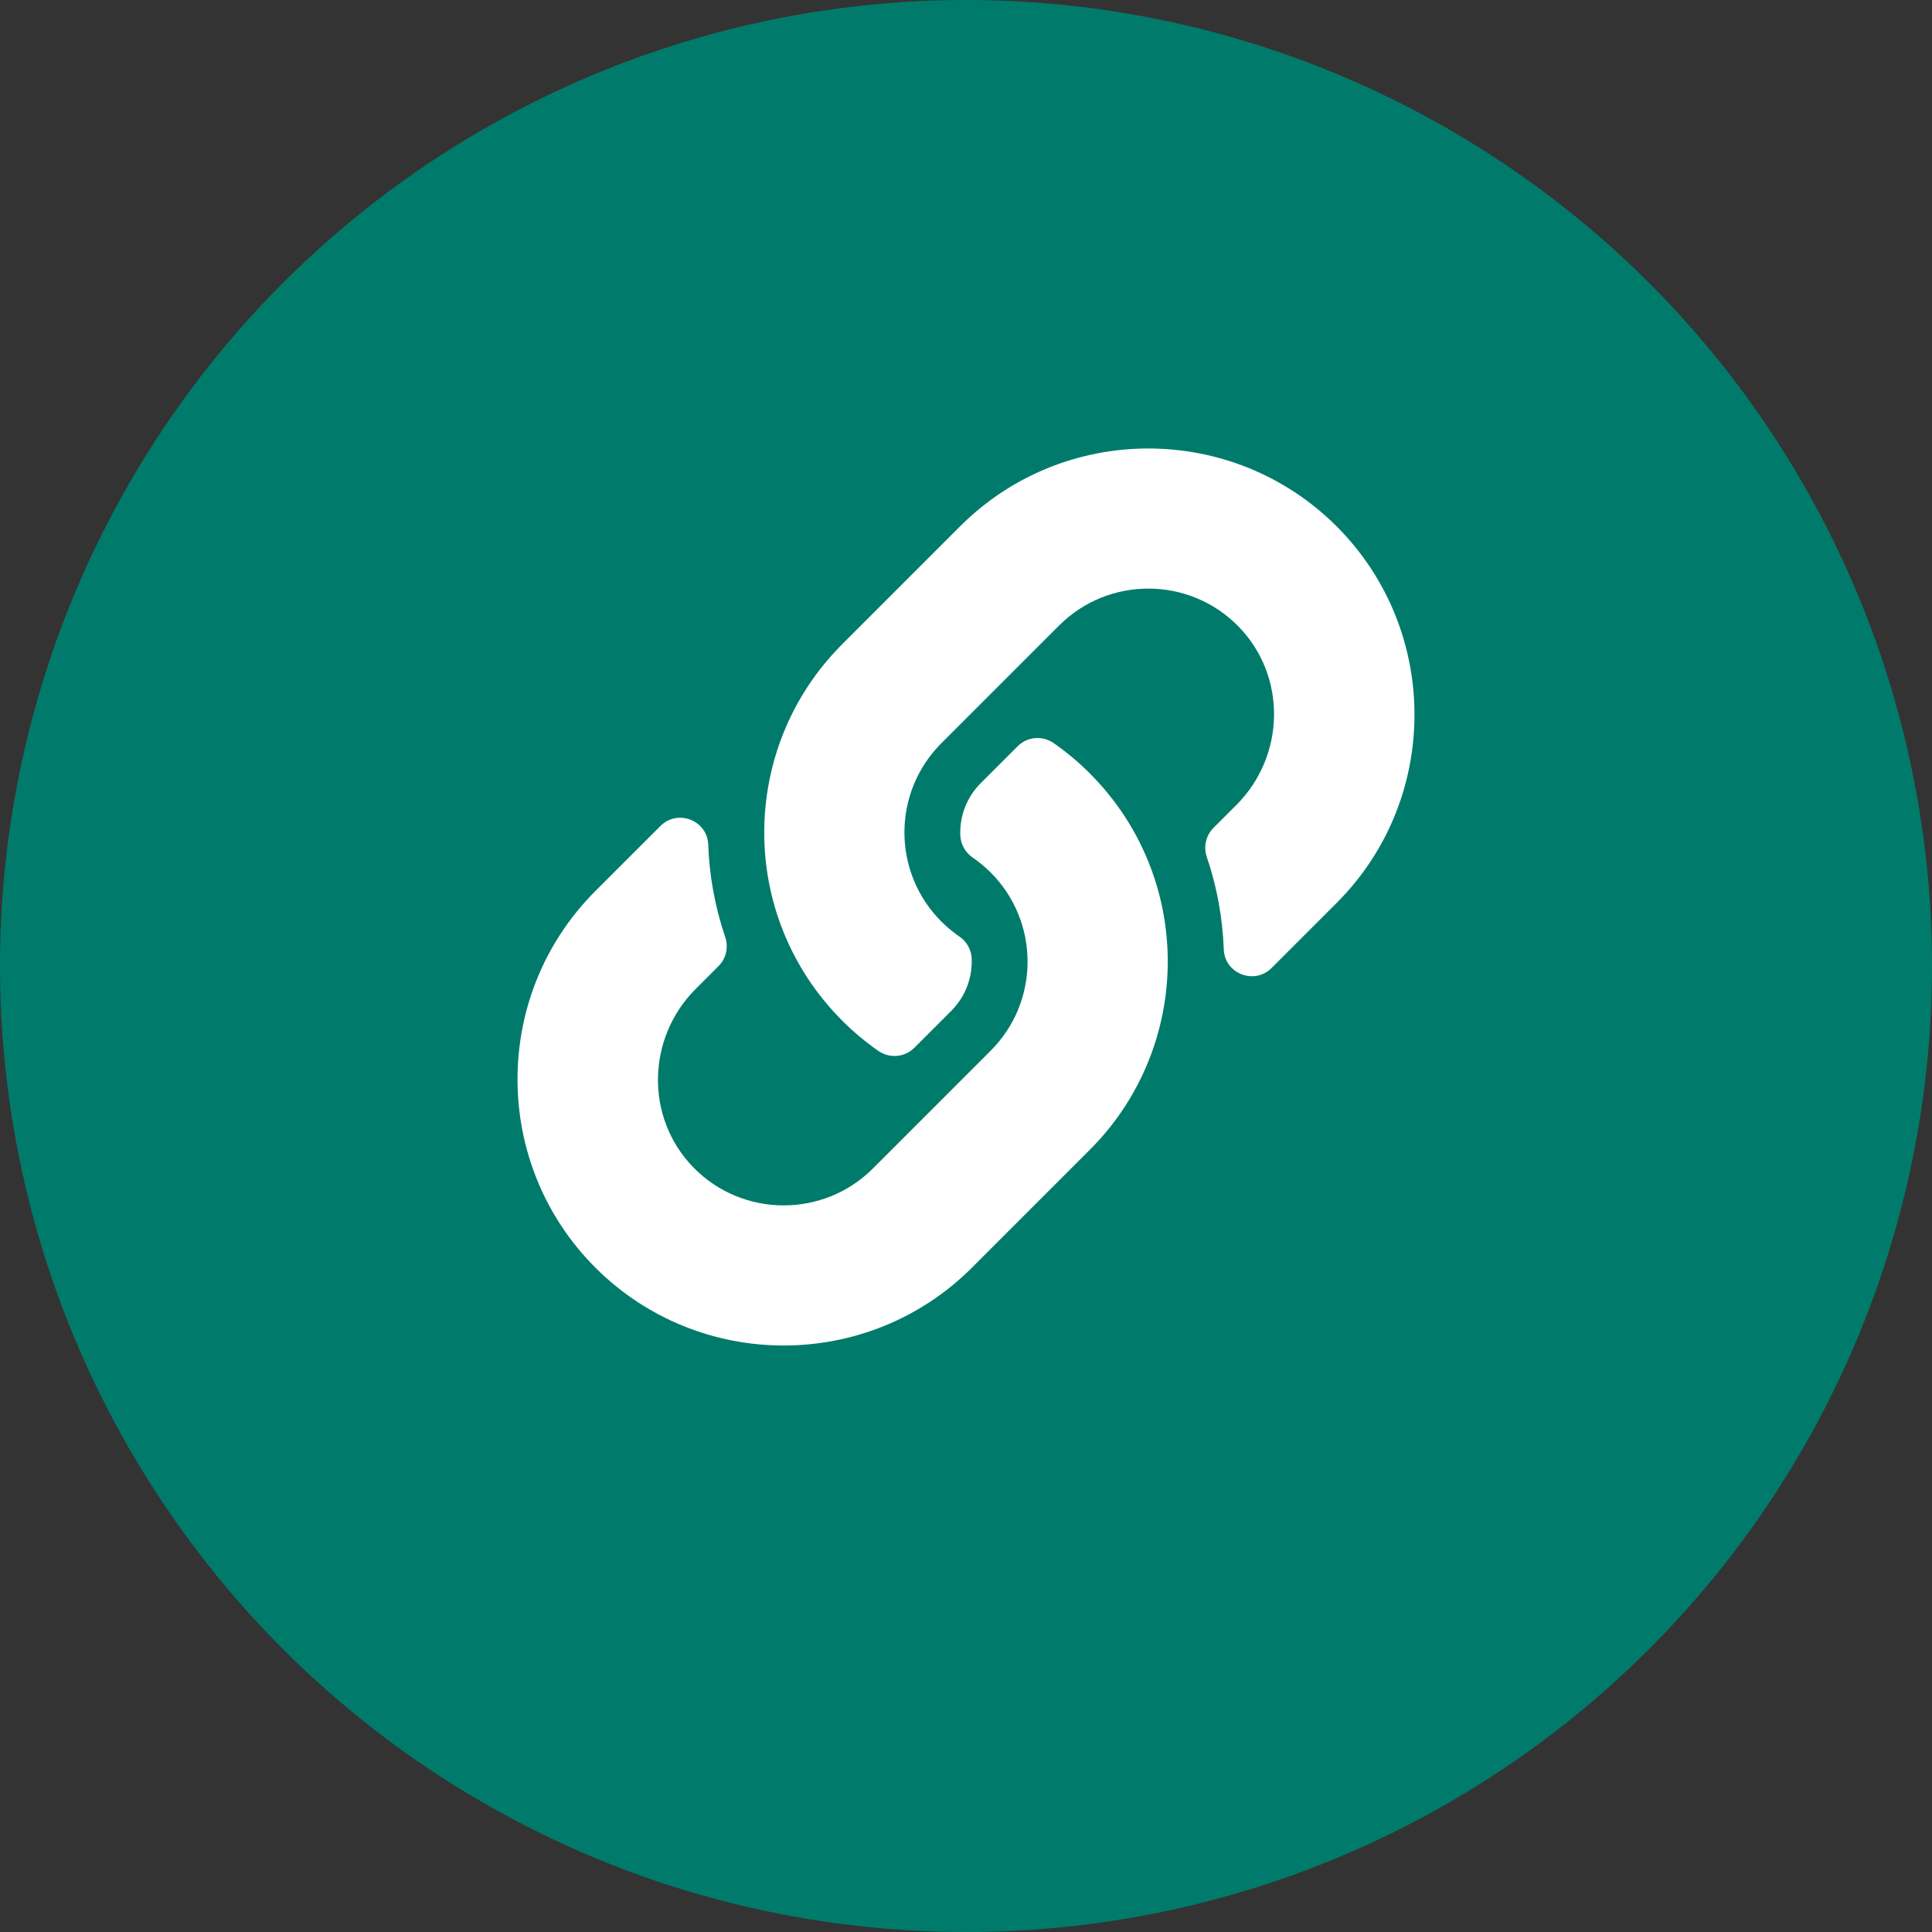
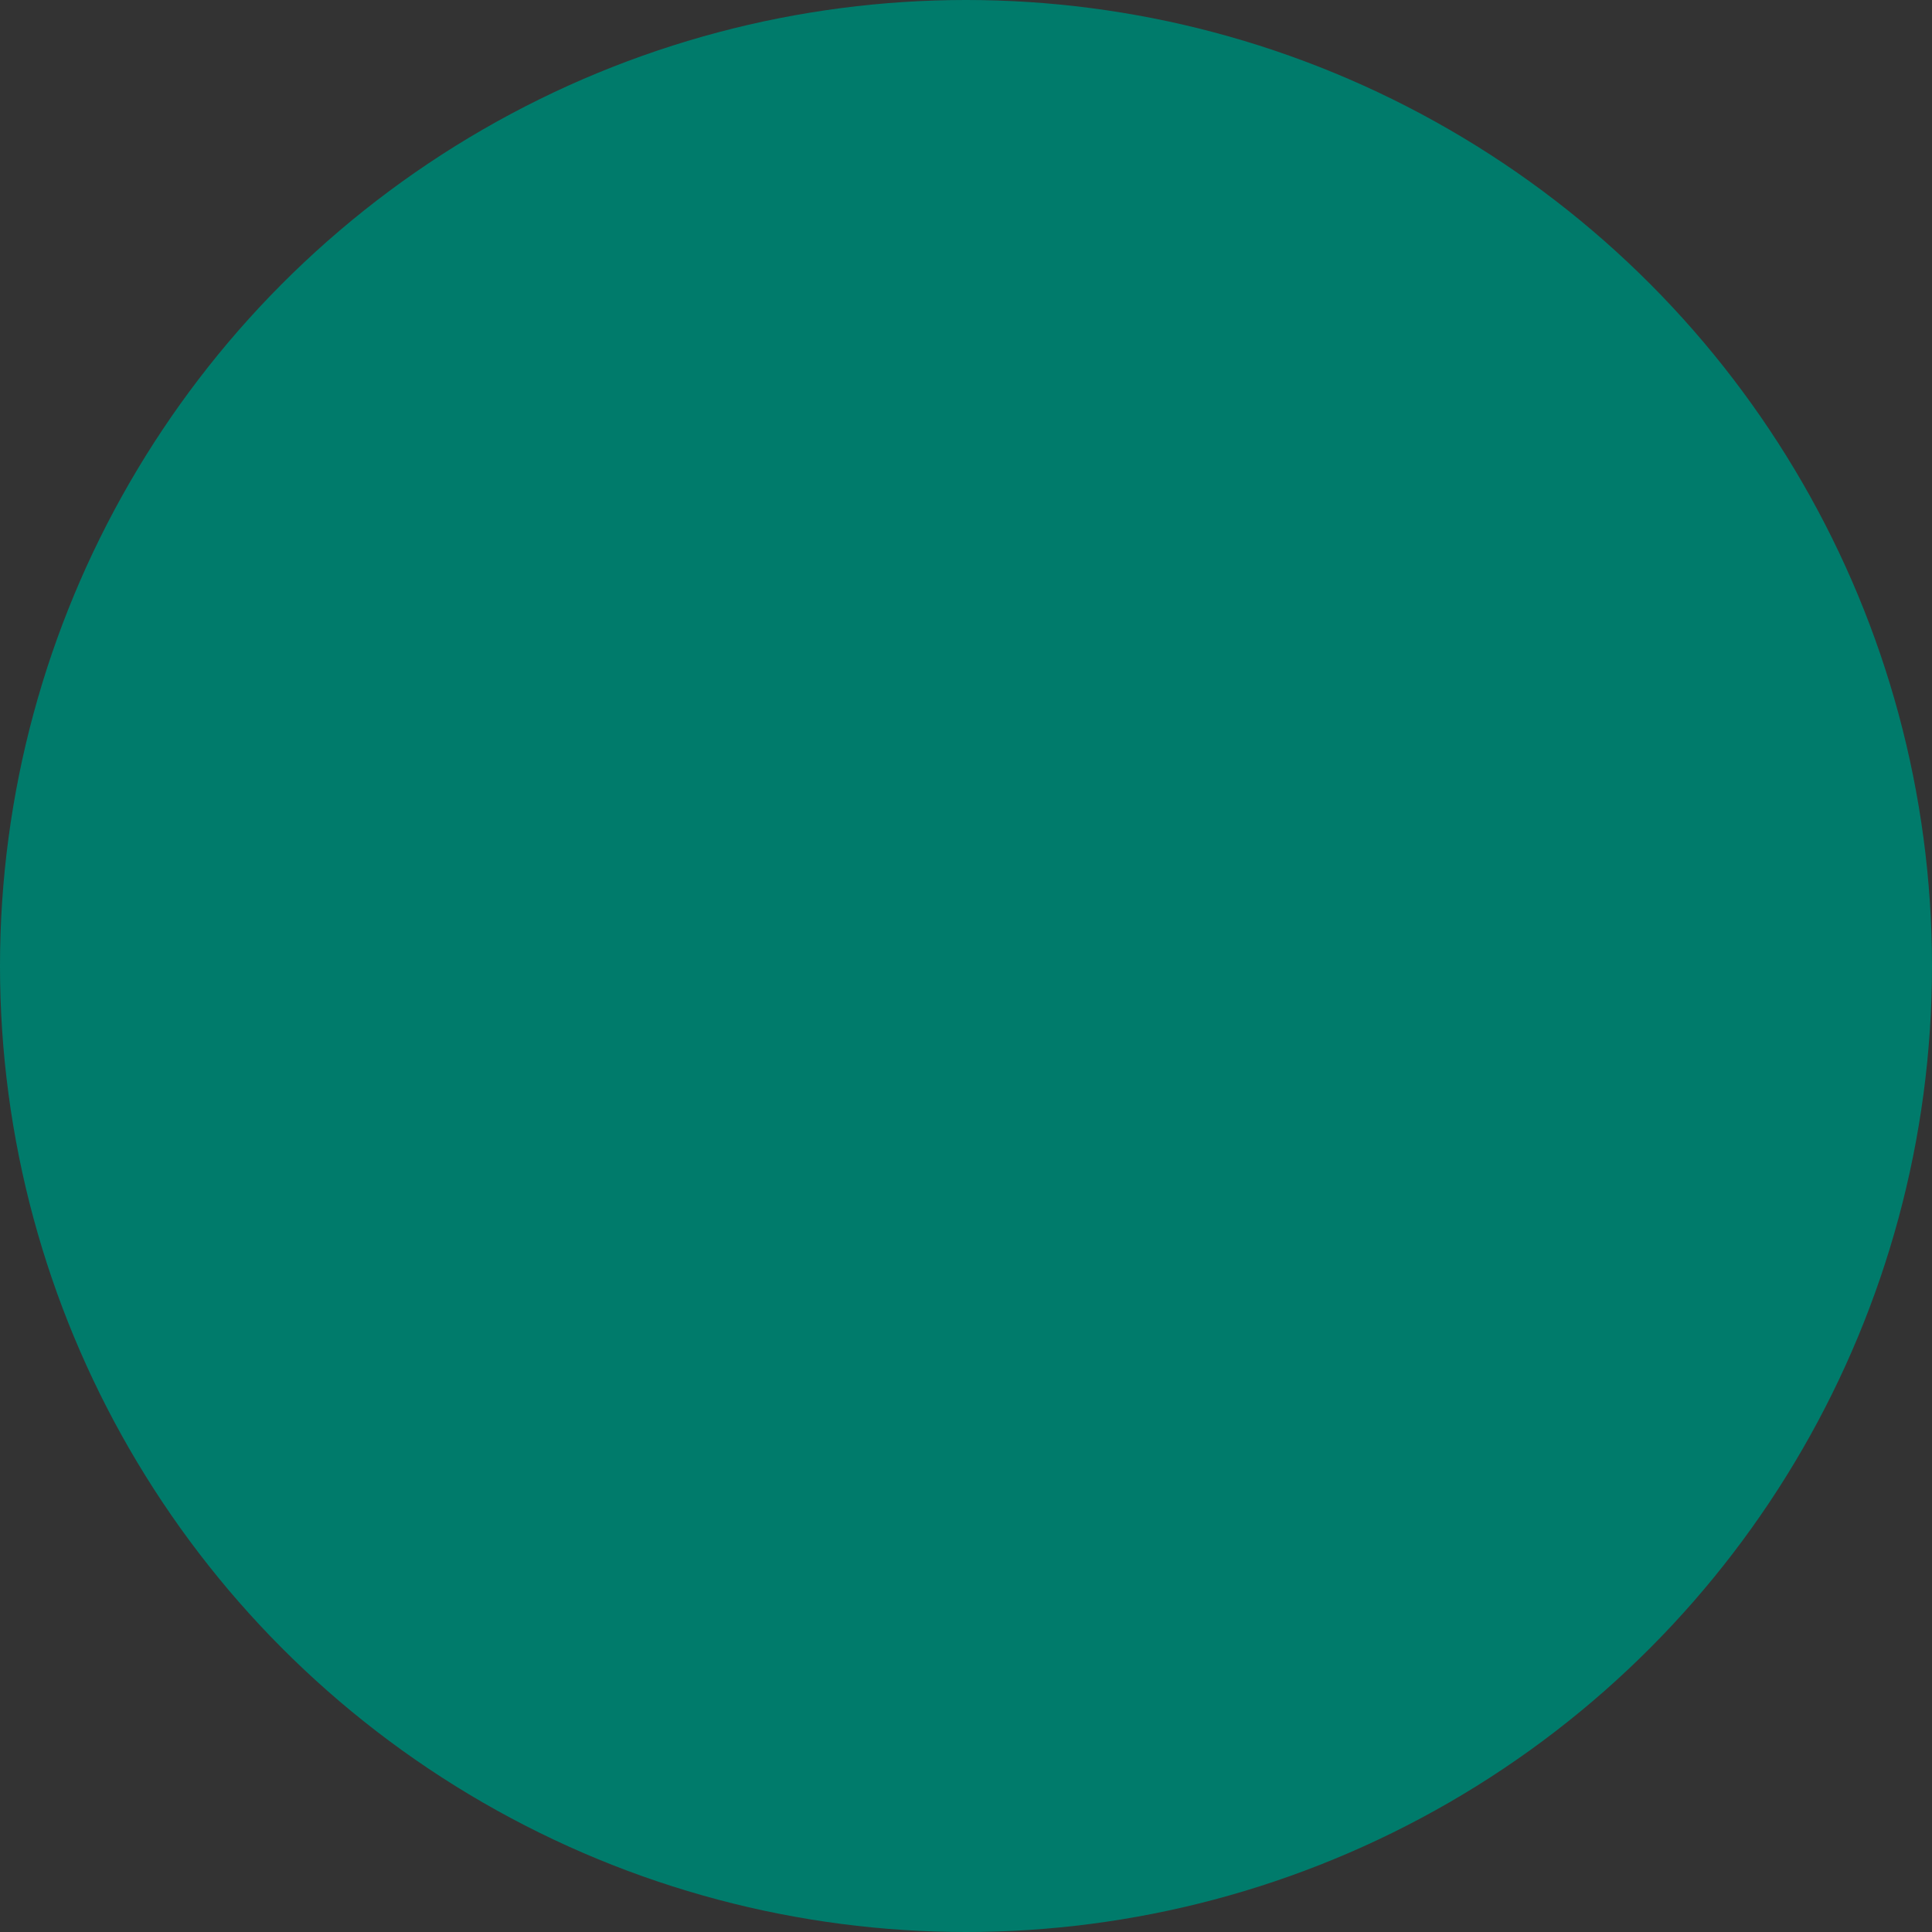
<svg xmlns="http://www.w3.org/2000/svg" width="56" height="56" viewBox="0 0 56 56" fill="none">
  <rect x="0" y="0" width="56" height="56" fill="#333333" stroke="none" />
  <circle cx="28" cy="28" r="28" fill="#007B6B" />
-   <path d="M31.586 22.414C34.62 25.452 34.578 30.321 31.604 33.312C31.599 33.318 31.592 33.324 31.586 33.33L28.173 36.743C25.163 39.753 20.267 39.752 17.257 36.743C14.248 33.733 14.248 28.836 17.257 25.827L19.142 23.943C19.641 23.443 20.502 23.775 20.528 24.481C20.561 25.381 20.722 26.285 21.02 27.158C21.121 27.454 21.049 27.781 20.828 28.002L20.163 28.667C18.74 30.09 18.695 32.407 20.104 33.844C21.527 35.295 23.867 35.304 25.301 33.87L28.713 30.458C30.145 29.027 30.139 26.713 28.713 25.287C28.525 25.099 28.336 24.954 28.188 24.852C28.083 24.78 27.997 24.685 27.936 24.574C27.875 24.462 27.84 24.339 27.835 24.212C27.815 23.675 28.005 23.122 28.429 22.698L29.498 21.629C29.779 21.349 30.219 21.314 30.544 21.541C30.916 21.801 31.265 22.093 31.586 22.414ZM38.743 15.257C35.733 12.248 30.837 12.247 27.827 15.257L24.414 18.67C24.408 18.676 24.401 18.682 24.396 18.689C21.422 21.679 21.38 26.548 24.414 29.586C24.735 29.907 25.084 30.199 25.456 30.459C25.781 30.686 26.221 30.651 26.502 30.371L27.571 29.302C27.995 28.878 28.185 28.325 28.165 27.788C28.16 27.661 28.125 27.537 28.064 27.426C28.003 27.315 27.917 27.22 27.812 27.148C27.664 27.046 27.475 26.901 27.287 26.713C25.861 25.287 25.855 22.973 27.287 21.542L30.699 18.13C32.133 16.696 34.472 16.704 35.895 18.156C37.305 19.593 37.26 21.91 35.837 23.333L35.172 23.998C34.951 24.219 34.879 24.546 34.98 24.841C35.278 25.715 35.439 26.619 35.472 27.519C35.498 28.225 36.359 28.557 36.858 28.057L38.743 26.173C41.752 23.164 41.752 18.267 38.743 15.257Z" fill="white" />
</svg>